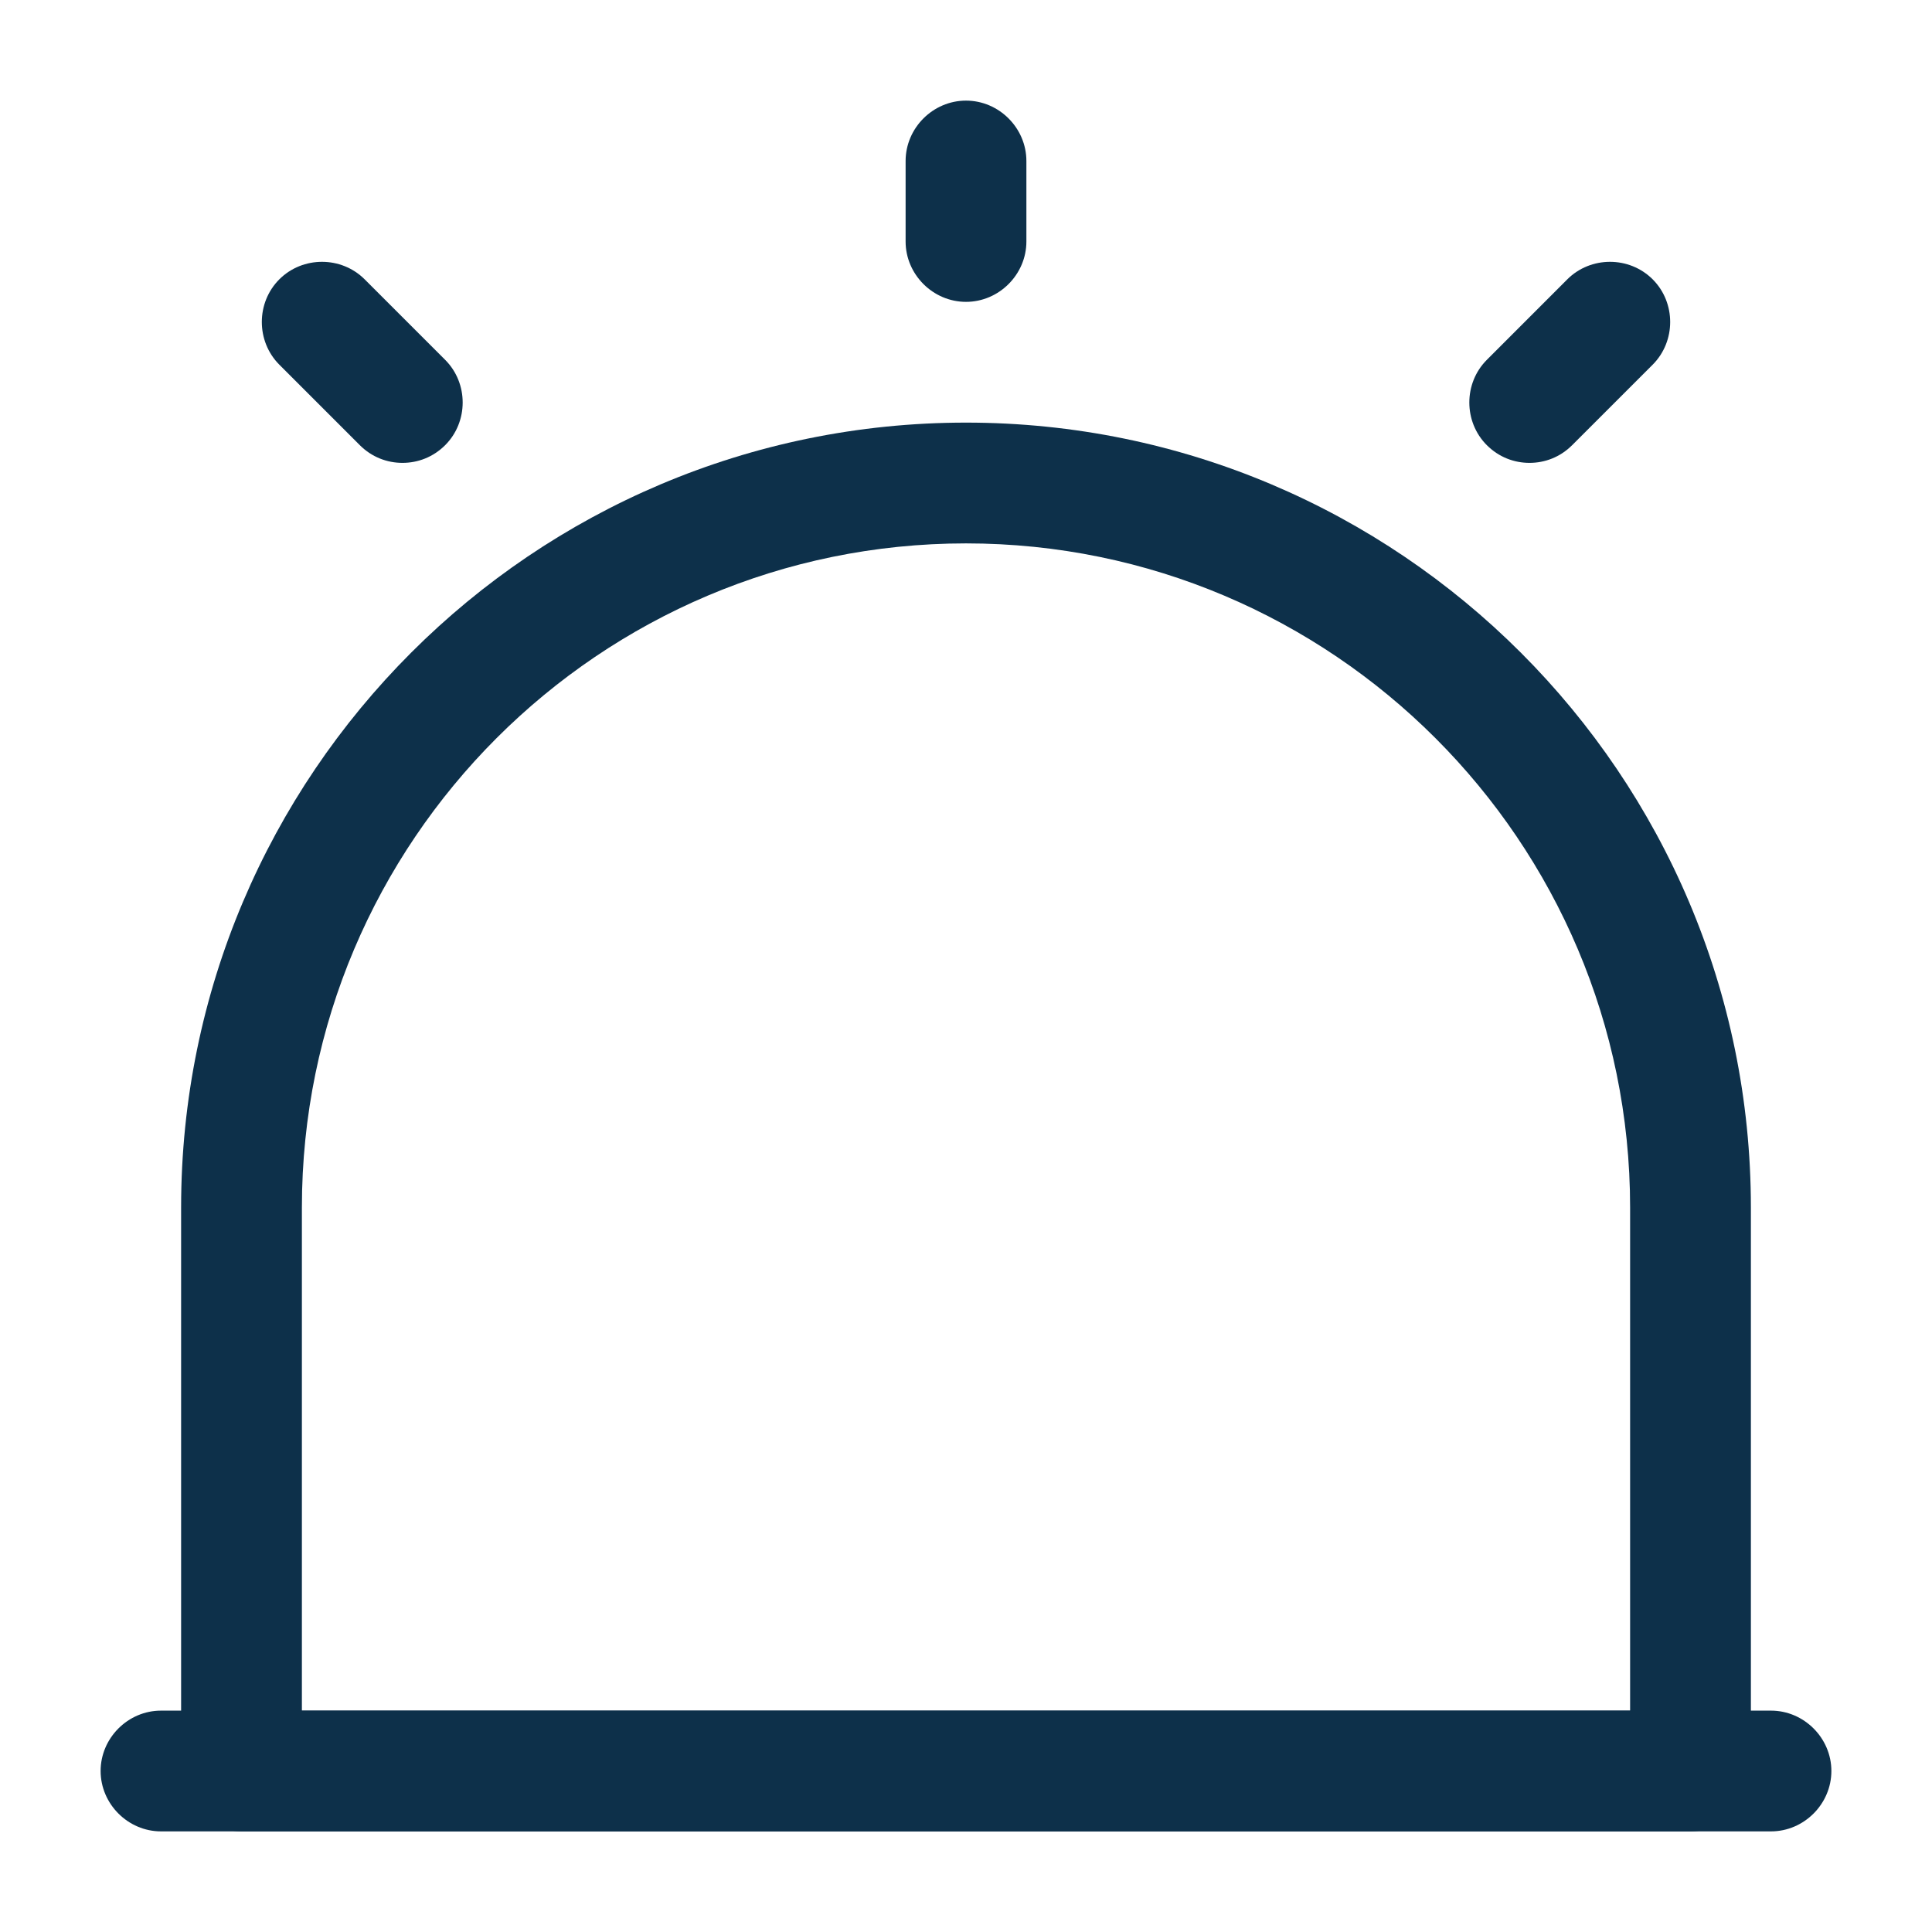
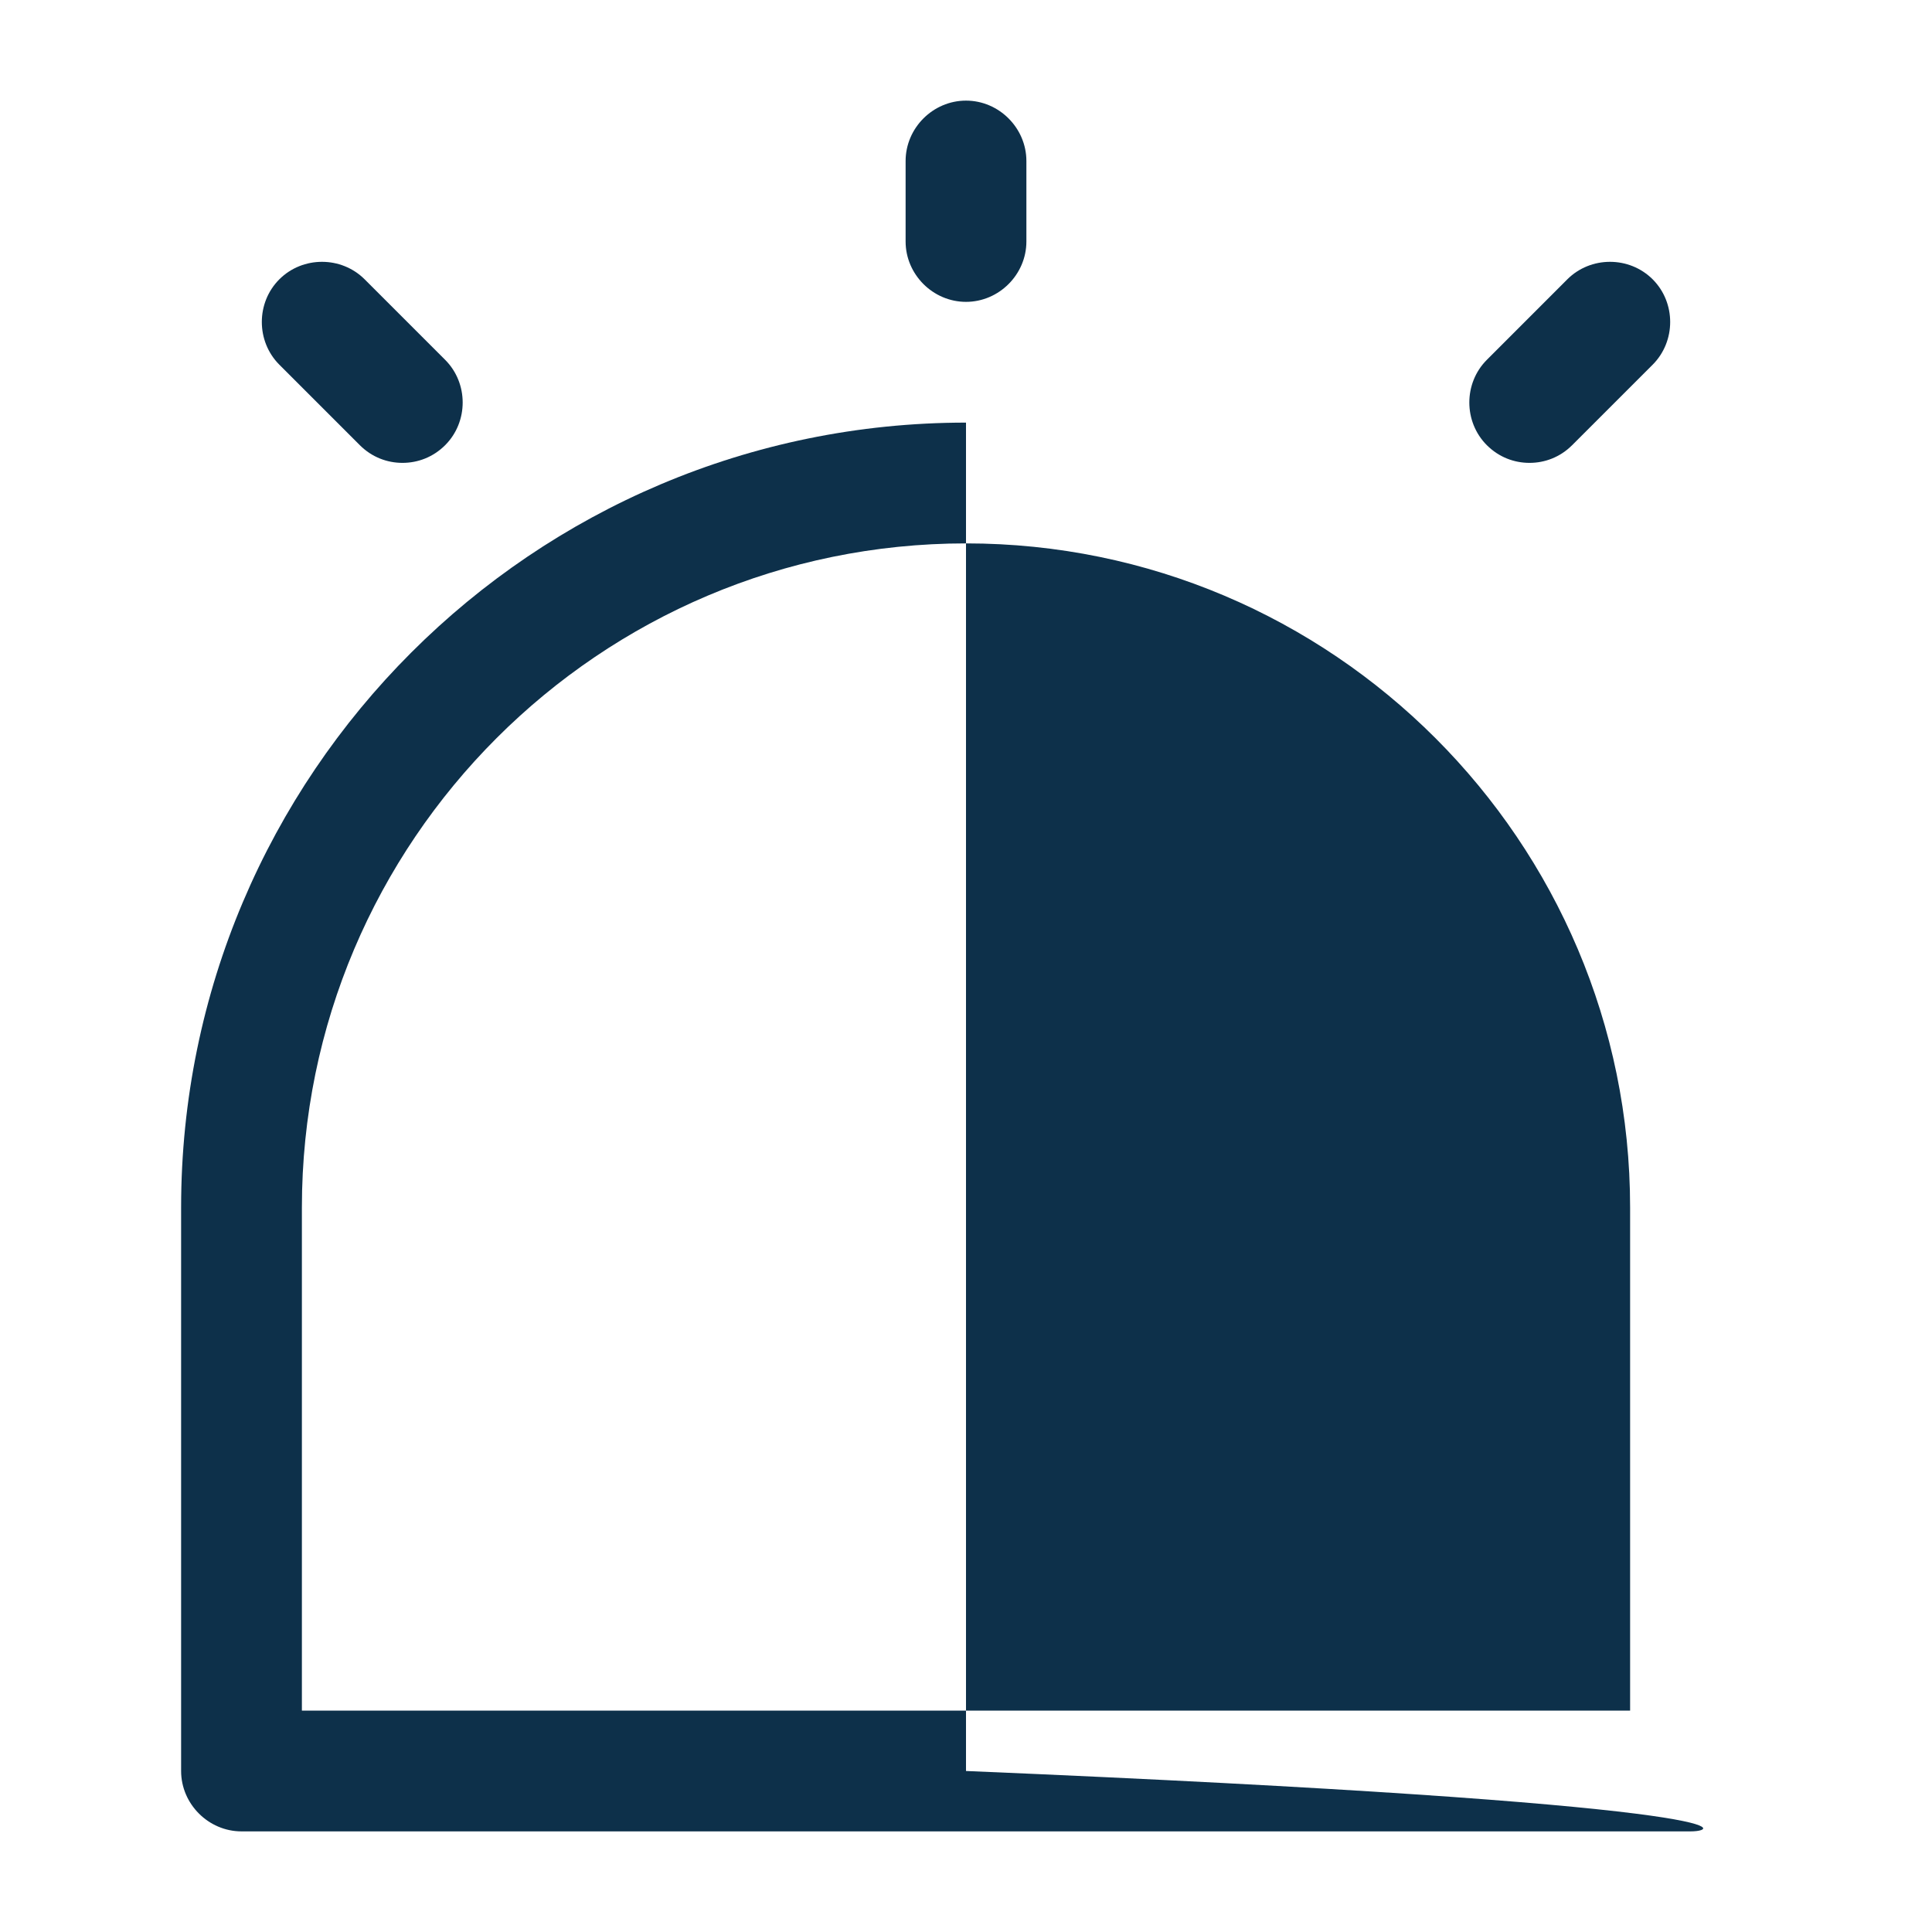
<svg xmlns="http://www.w3.org/2000/svg" width="62" height="62" viewBox="0 0 62 62" fill="none">
-   <path d="M56.833 58.771H5.167C4.108 58.771 3.229 57.892 3.229 56.833C3.229 55.774 4.108 54.896 5.167 54.896H56.833C57.892 54.896 58.771 55.774 58.771 56.833C58.771 57.892 57.892 58.771 56.833 58.771Z" fill="#0D304A" />
-   <path d="M54.25 58.771H7.75C6.691 58.771 5.812 57.892 5.812 56.833V38.75C5.812 24.852 17.102 13.562 31 13.562C44.898 13.562 56.188 24.852 56.188 38.75V56.833C56.188 57.892 55.309 58.771 54.25 58.771ZM9.688 54.896H52.312V38.75C52.312 26.996 42.754 17.438 31 17.438C19.246 17.438 9.688 26.996 9.688 38.75V54.896Z" fill="#0D304A" />
+   <path d="M54.25 58.771H7.75C6.691 58.771 5.812 57.892 5.812 56.833V38.75C5.812 24.852 17.102 13.562 31 13.562V56.833C56.188 57.892 55.309 58.771 54.25 58.771ZM9.688 54.896H52.312V38.75C52.312 26.996 42.754 17.438 31 17.438C19.246 17.438 9.688 26.996 9.688 38.75V54.896Z" fill="#0D304A" />
  <path d="M31 9.687C29.941 9.687 29.062 8.809 29.062 7.75V5.167C29.062 4.107 29.941 3.229 31 3.229C32.059 3.229 32.938 4.107 32.938 5.167V7.75C32.938 8.809 32.059 9.687 31 9.687Z" fill="#0D304A" />
  <path d="M12.916 14.854C12.426 14.854 11.935 14.673 11.547 14.286L8.964 11.703C8.215 10.953 8.215 9.713 8.964 8.964C9.713 8.215 10.953 8.215 11.702 8.964L14.286 11.548C15.035 12.297 15.035 13.537 14.286 14.286C13.898 14.673 13.407 14.854 12.916 14.854Z" fill="#0D304A" />
  <path d="M49.083 14.854C48.592 14.854 48.102 14.673 47.714 14.286C46.965 13.537 46.965 12.297 47.714 11.548L50.297 8.964C51.047 8.215 52.286 8.215 53.036 8.964C53.785 9.713 53.785 10.953 53.036 11.703L50.452 14.286C50.065 14.673 49.574 14.854 49.083 14.854Z" fill="#0D304A" />
</svg>